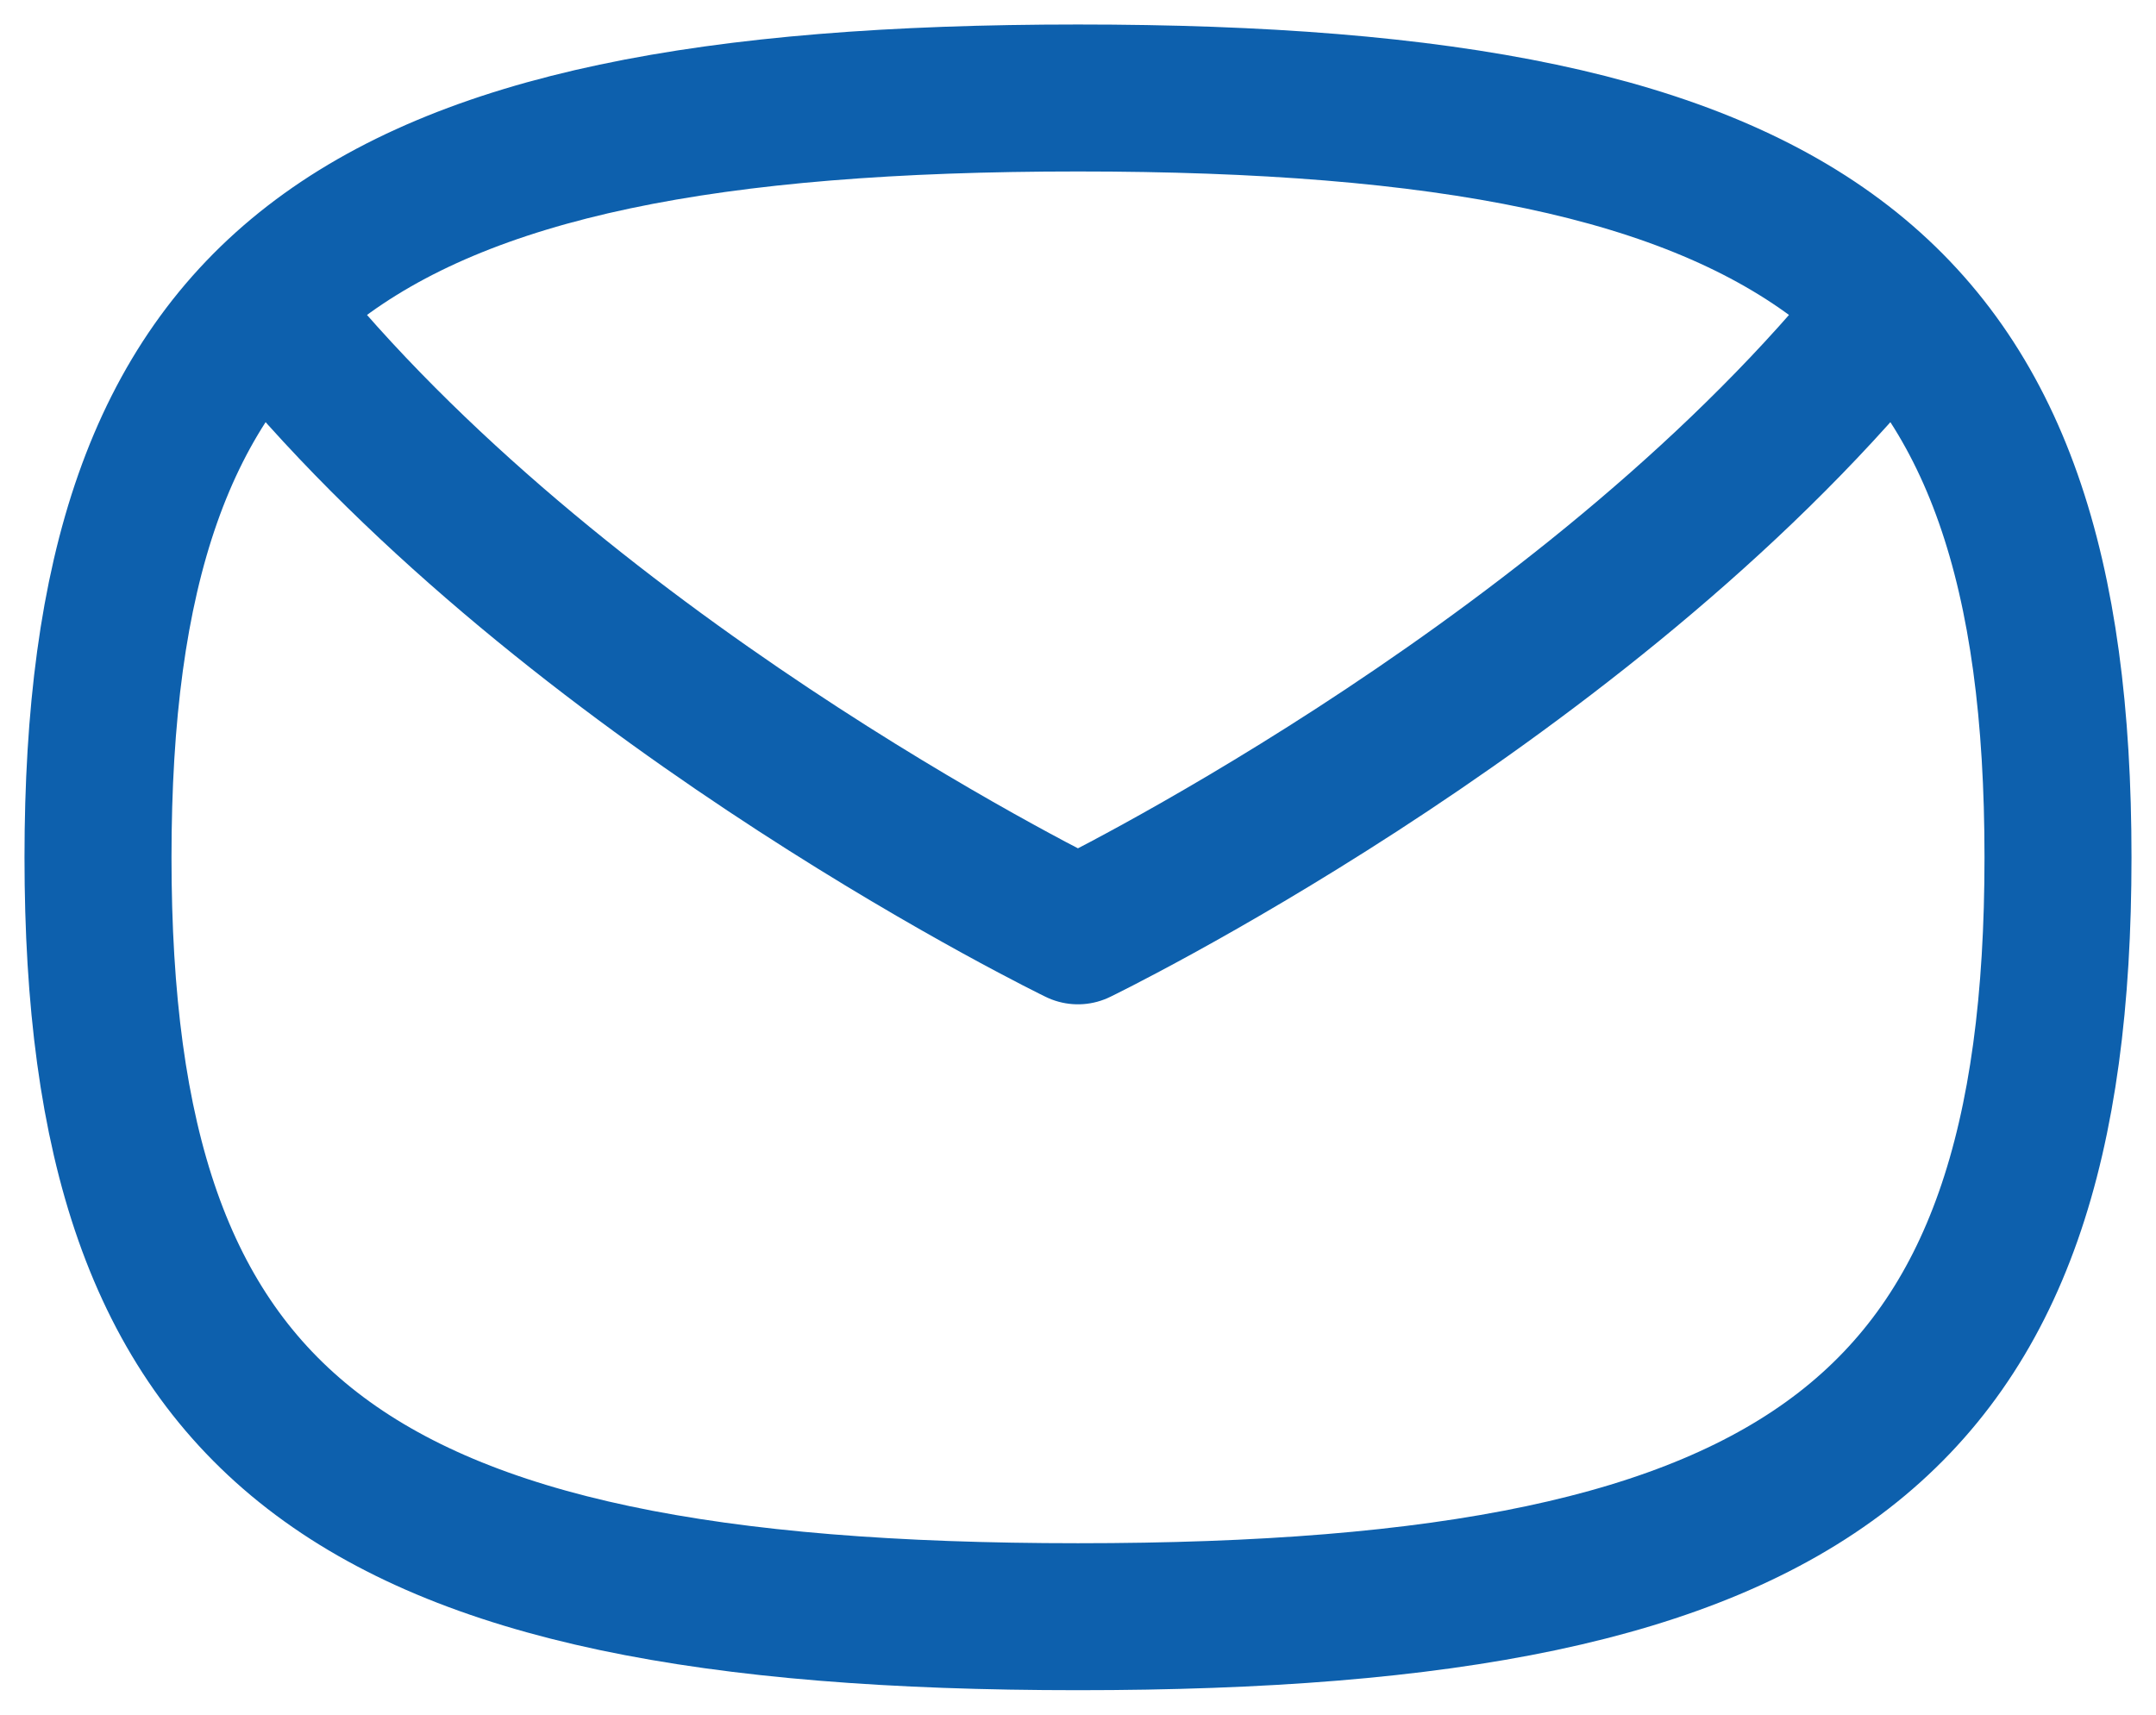
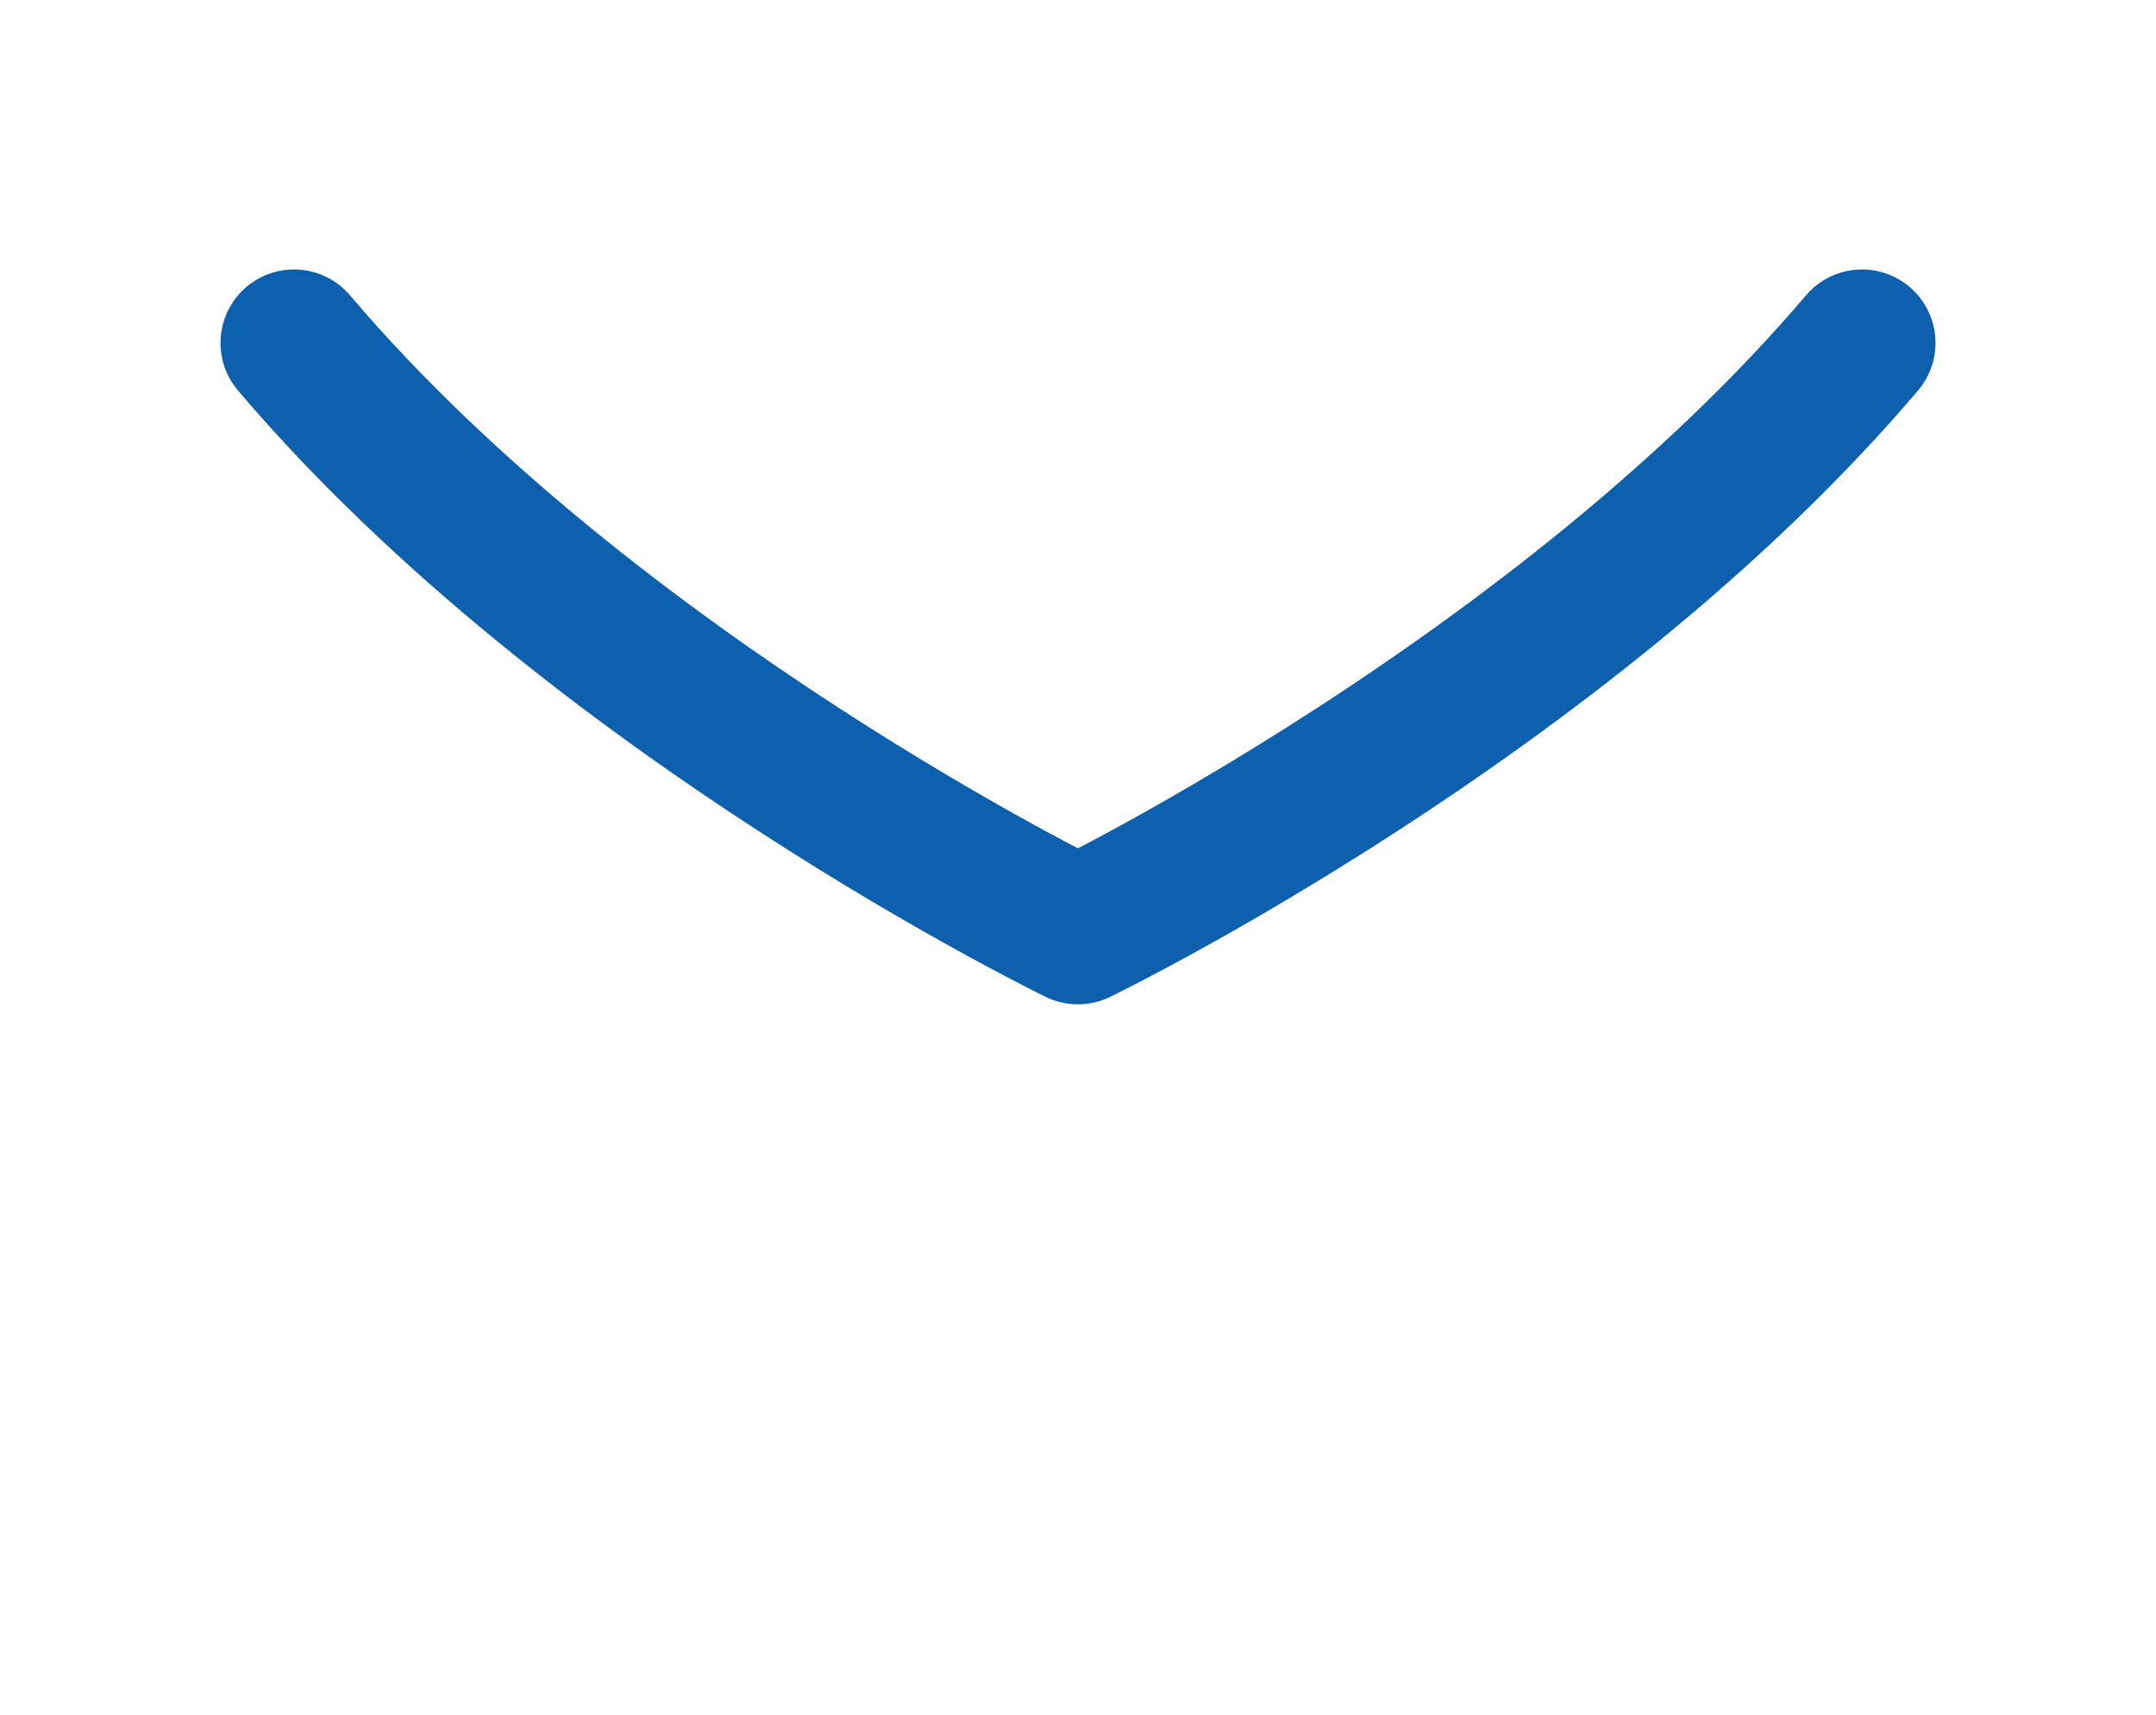
<svg xmlns="http://www.w3.org/2000/svg" viewBox="0 0 44 35" id="email-40-blue">
  <title>email-40-blue</title>
  <g id="HOSTING" stroke="none" stroke-width="1" fill="none" fill-rule="evenodd" stroke-linecap="round" stroke-linejoin="round">
    <g id="Shared-Linux" transform="translate(-1253, -4304)" stroke="#0D60AD" stroke-width="3">
      <g id="umbrella" transform="translate(1138, 4306)">
        <g id="Email" transform="translate(117, 0)">
-           <path d="M20,31 C5,31 0,27.125 0,15.5 C0,3.875 5,0 20,0 C35,0 40,3.875 40,15.5 C40,27.125 35,31 20,31 Z" id="Stroke-1" />
          <path d="M4,5 C10.132,12.217 19.999,17 19.999,17 C19.999,17 29.868,12.217 36,5" id="Stroke-2" />
        </g>
      </g>
    </g>
  </g>
</svg>